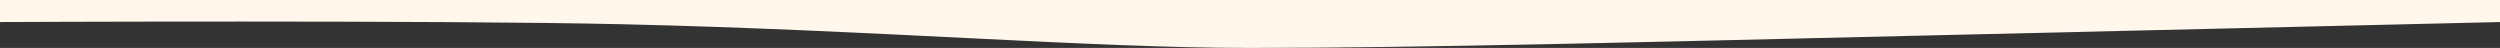
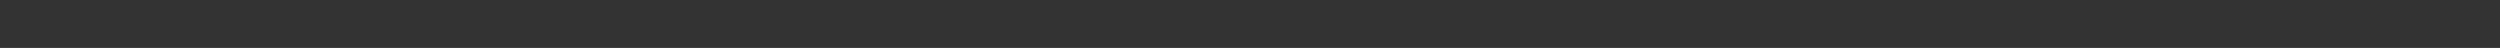
<svg xmlns="http://www.w3.org/2000/svg" xmlns:xlink="http://www.w3.org/1999/xlink" width="1460px" height="28px" viewBox="0 0 1460 28" version="1.1">
  <rect x="0" y="0" width="1460" height="28" fill="#333333" stroke="none" />
  <defs>
-     <rect width="1460" height="28" id="slice_1" />
    <clipPath id="clip_1">
      <use xlink:href="#slice_1" clip-rule="evenodd" />
    </clipPath>
  </defs>
  <g id="Slice" clip-path="url(#clip_1)">
    <use xlink:href="#slice_1" stroke="none" fill="none" />
-     <path d="M0 0L1460 0L1460 984.875C1460 984.875 1220.75 990.471 1118.52 992.875C960.022 996.601 828.913 1000 730 1000C636.123 1000 511.355 989.517 363.806 986.16C255.614 983.699 0 984.875 0 984.875L0 0Z" transform="translate(0 -972)" id="Rectangle" fill="#FFF6EC" fill-rule="evenodd" stroke="none" />
+     <path d="M0 0L1460 0C1460 984.875 1220.75 990.471 1118.52 992.875C960.022 996.601 828.913 1000 730 1000C636.123 1000 511.355 989.517 363.806 986.16C255.614 983.699 0 984.875 0 984.875L0 0Z" transform="translate(0 -972)" id="Rectangle" fill="#FFF6EC" fill-rule="evenodd" stroke="none" />
  </g>
</svg>